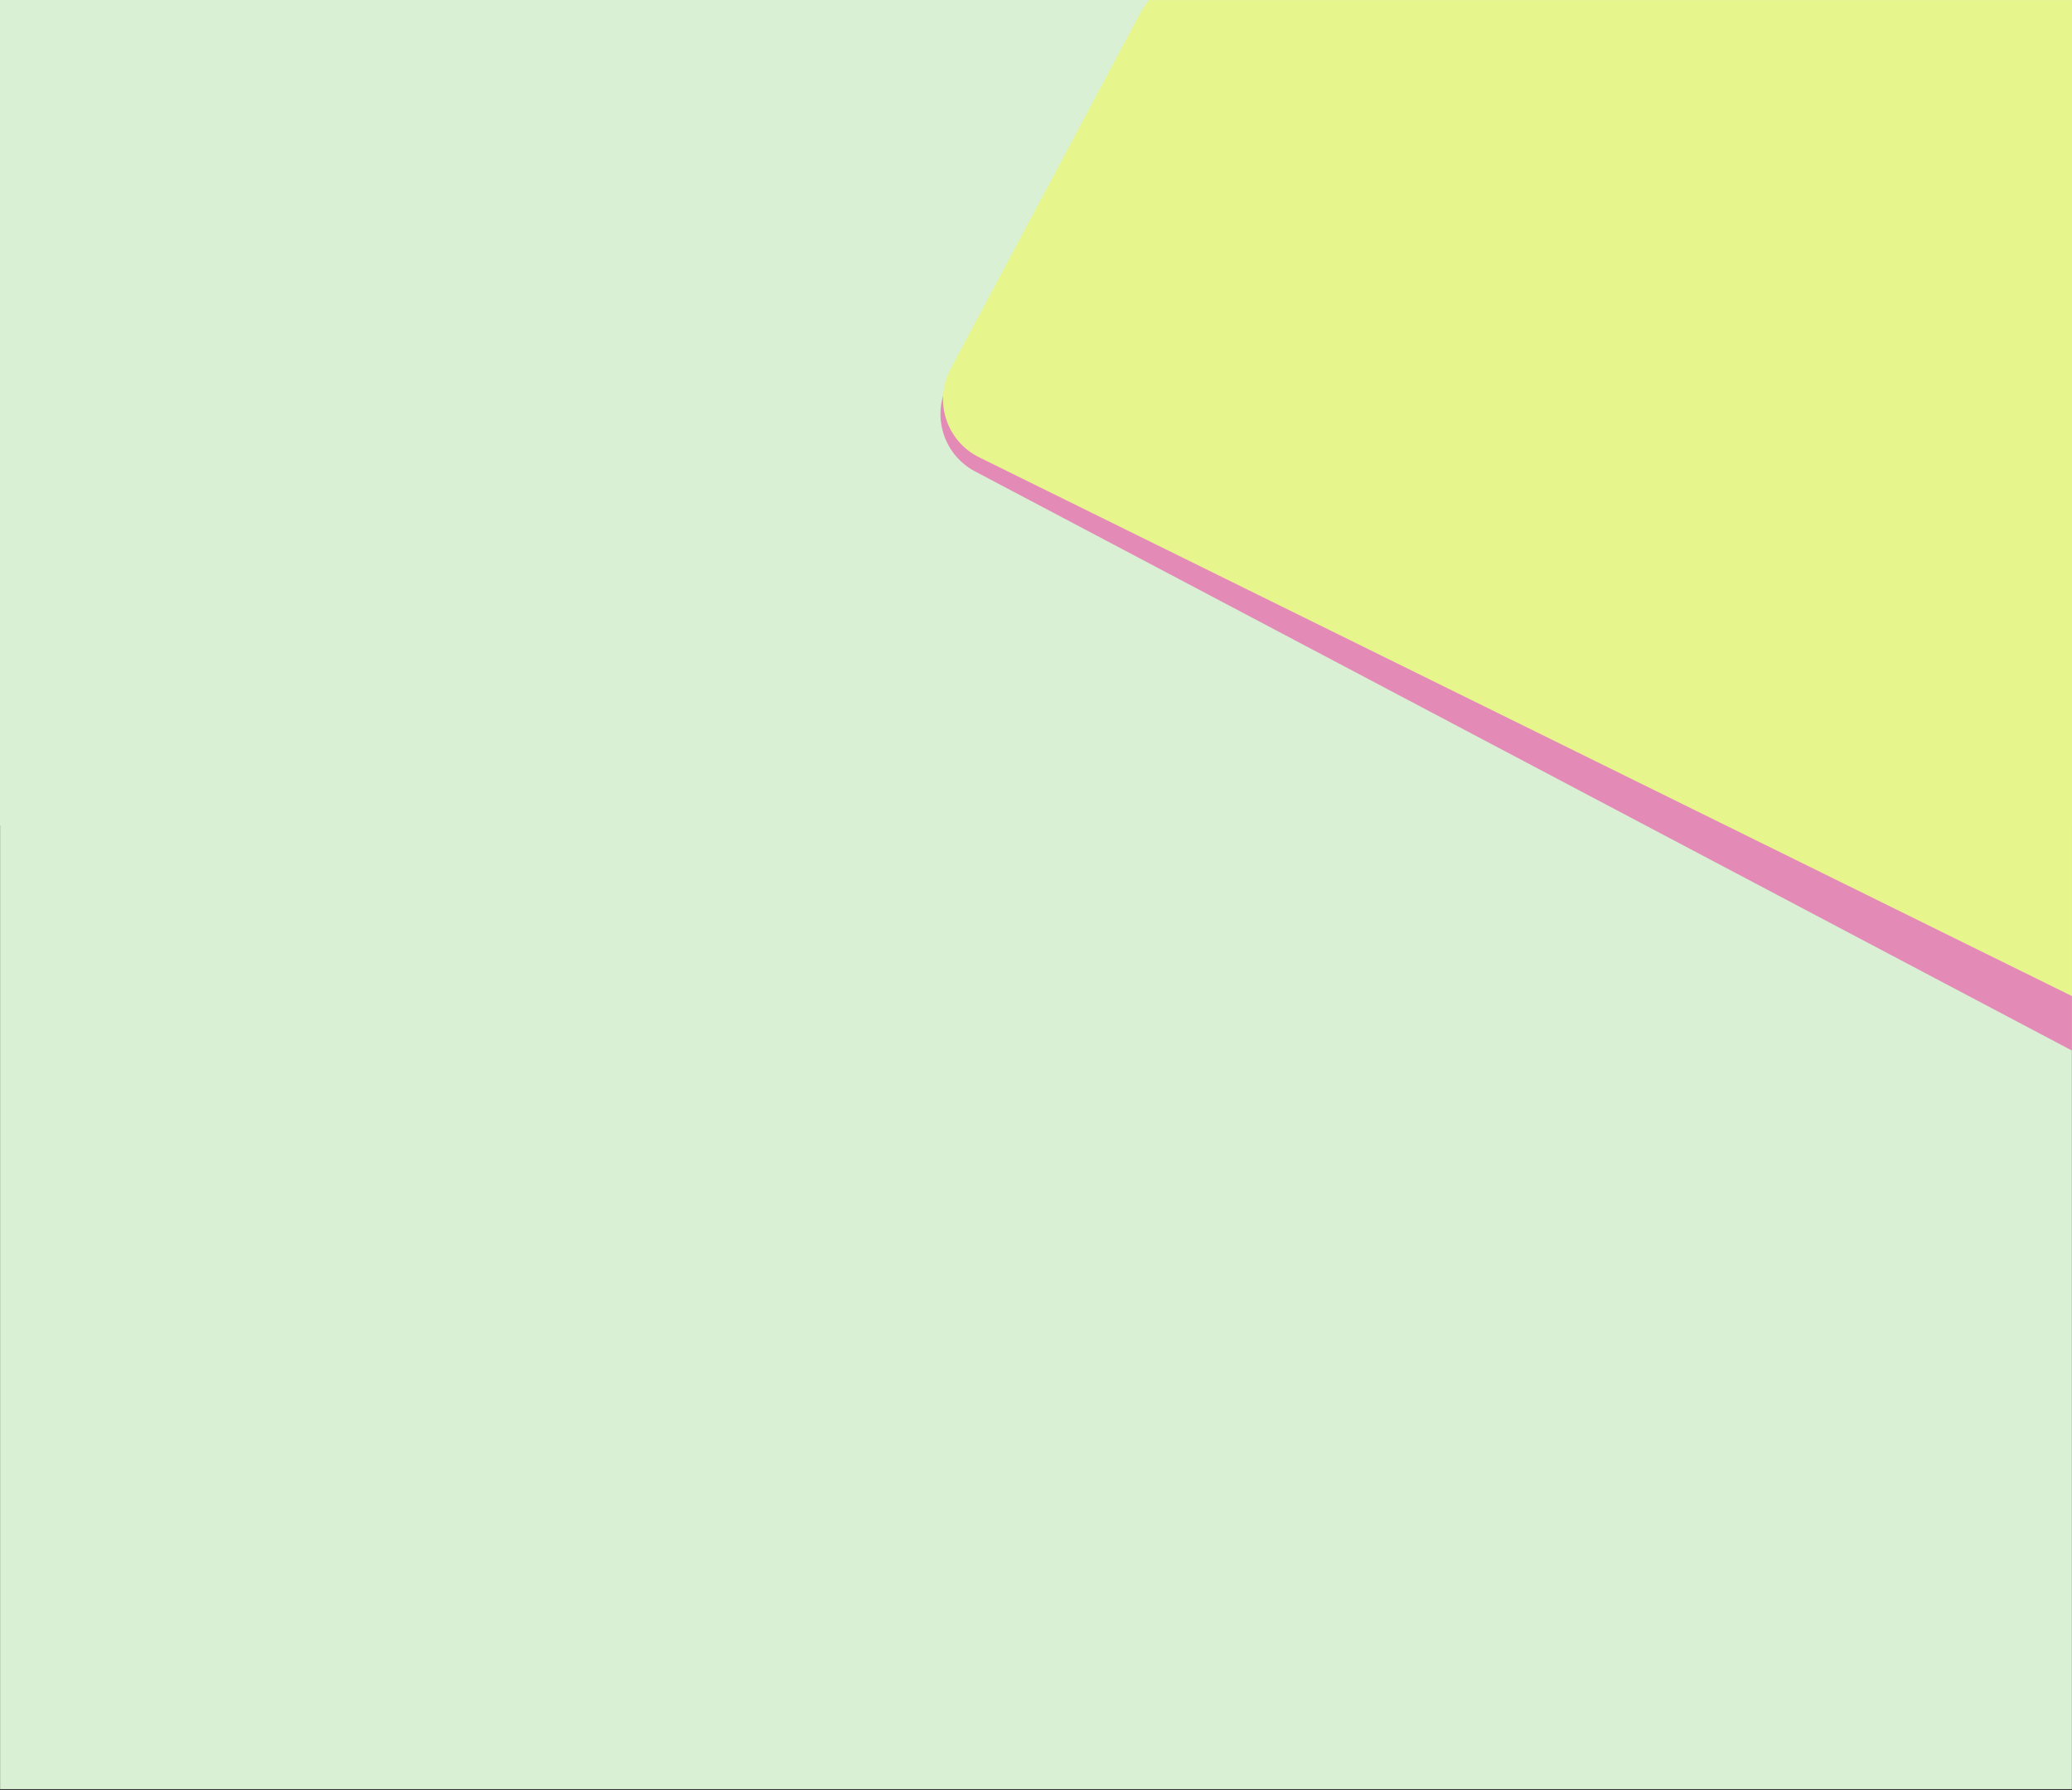
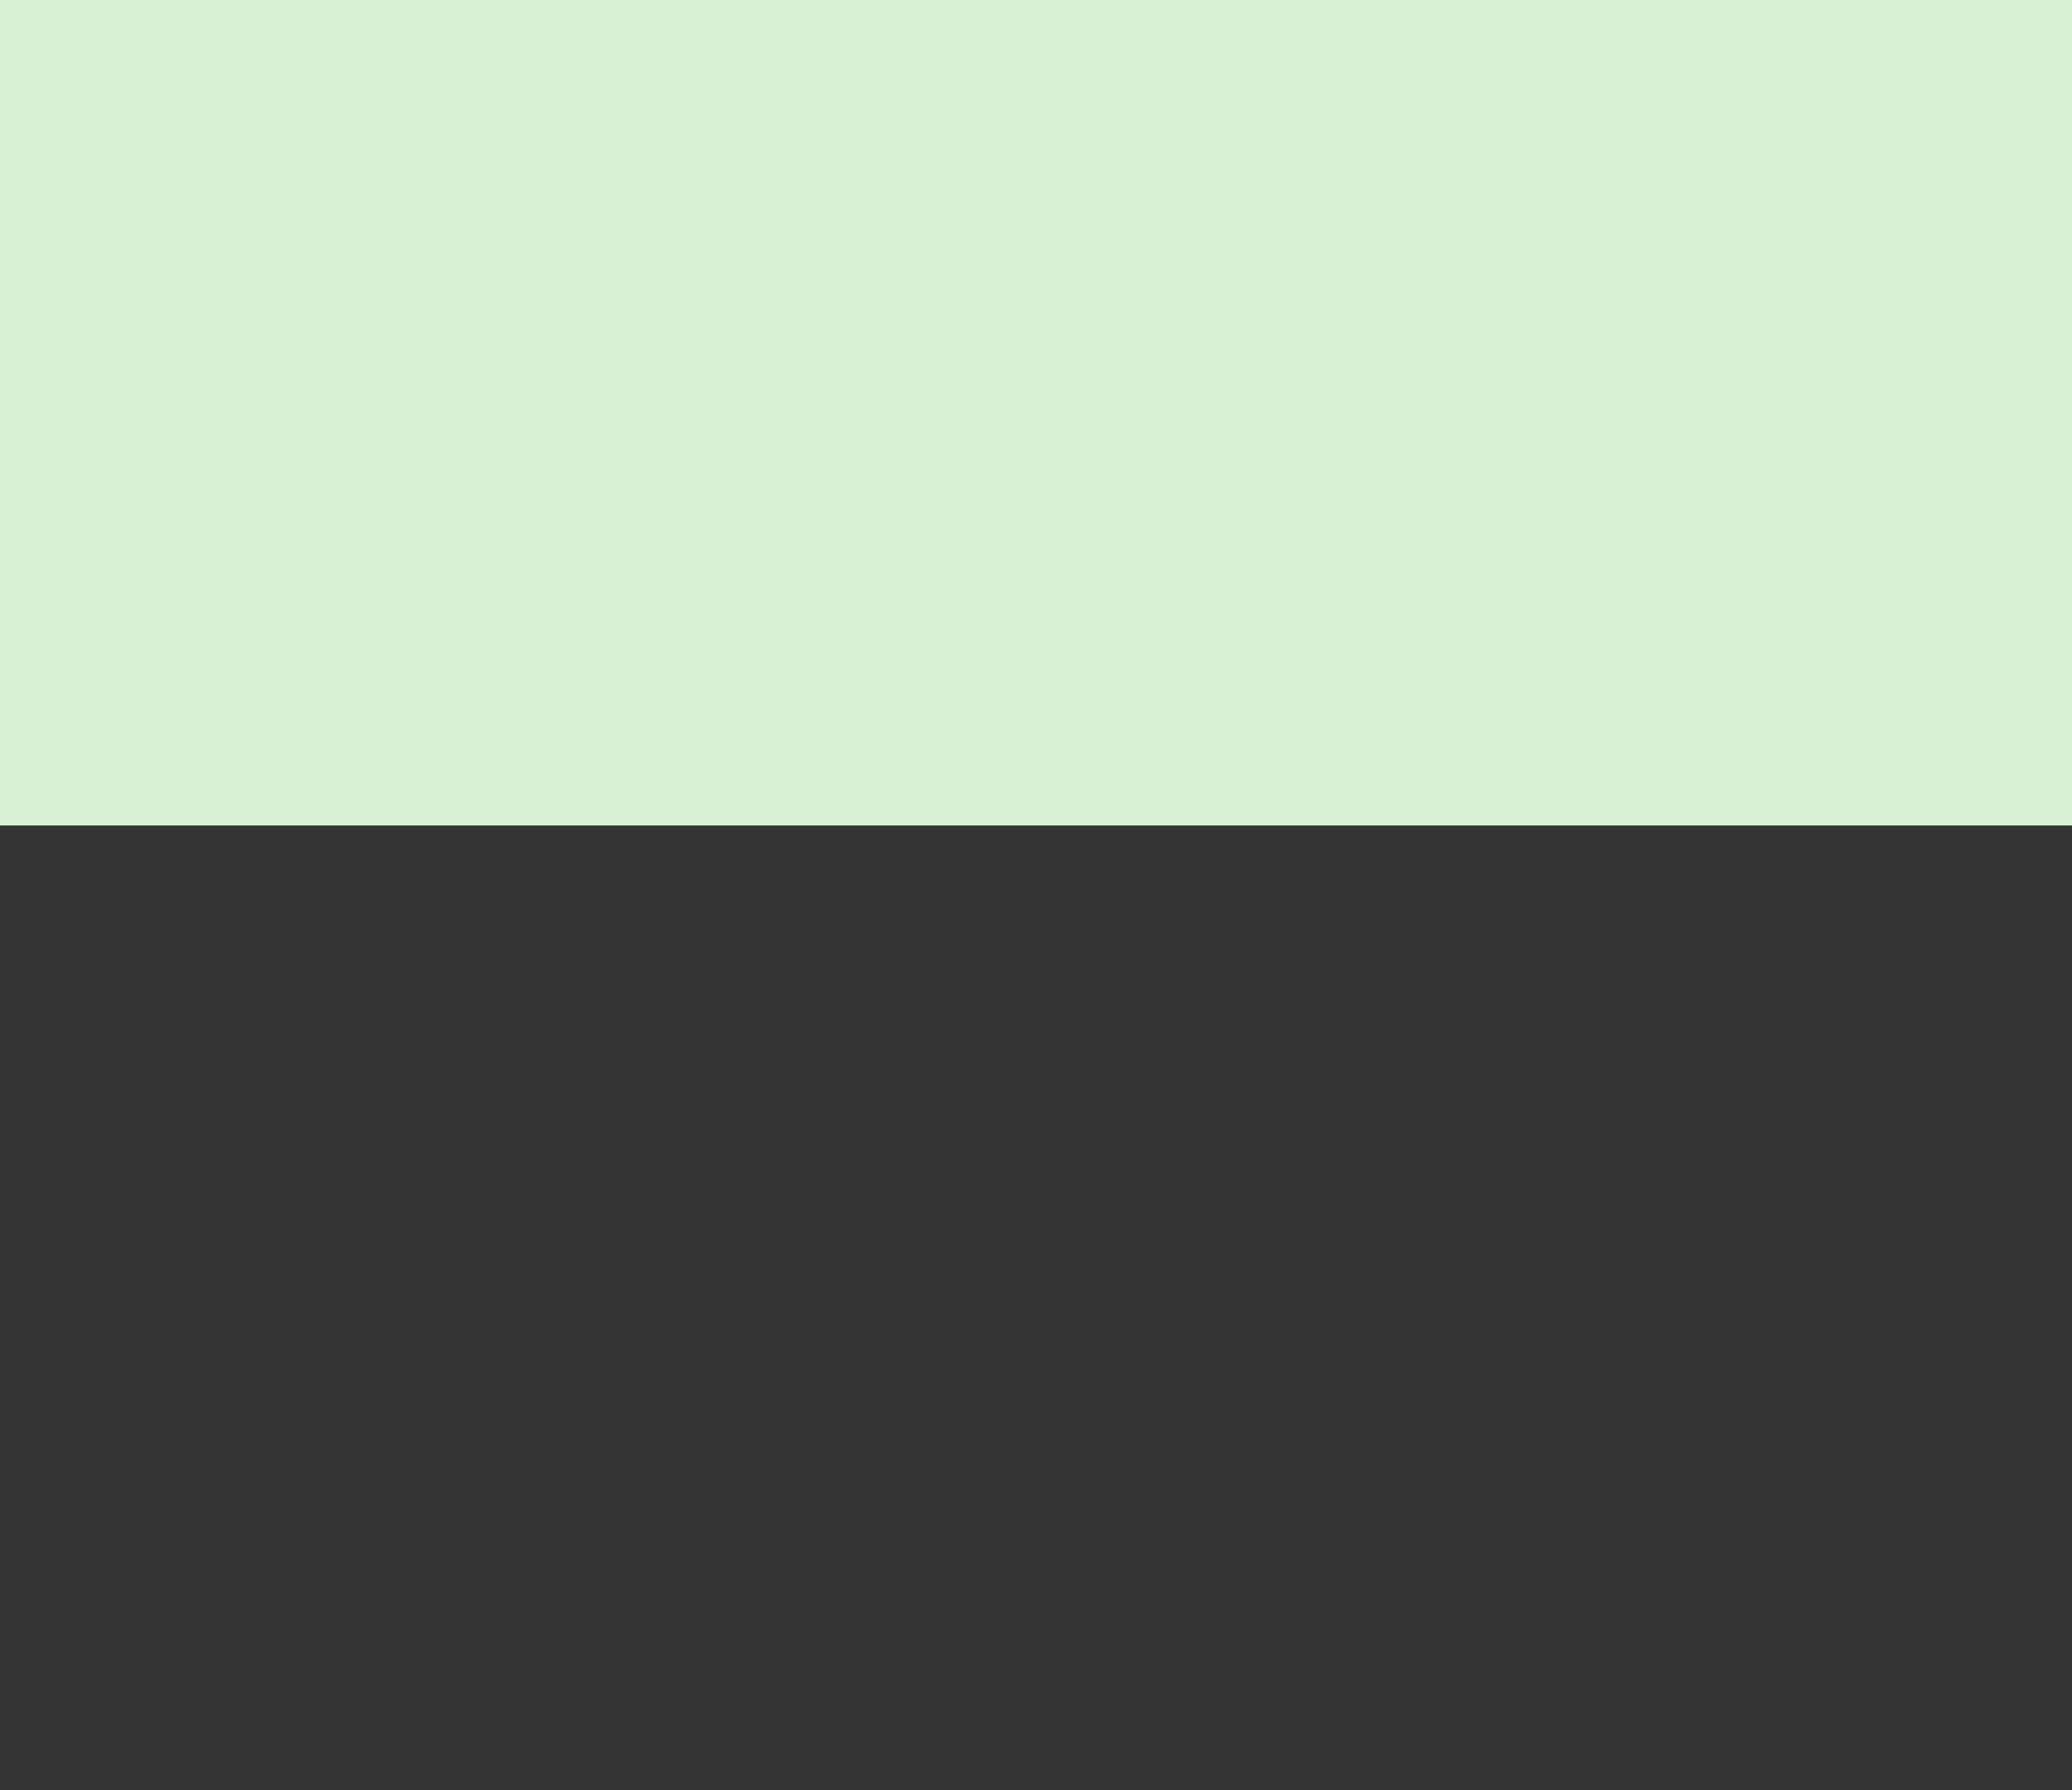
<svg xmlns="http://www.w3.org/2000/svg" width="1920" height="1659" viewBox="0 0 1920 1659" fill="none">
  <rect x="0" y="0" width="1920" height="1659" fill="#333333" stroke="none" />
  <mask id="mask0_1499_2159" style="mask-type:alpha" maskUnits="userSpaceOnUse" x="0" y="759" width="1920" height="900">
-     <path d="M0 759H1920V1659H0V759Z" fill="#FBFAF7" />
-   </mask>
+     </mask>
  <g mask="url(#mask0_1499_2159)">
-     <path d="M0 759.939H1920V1658.06H0V759.939Z" fill="#D9F0D5" />
-   </g>
+     </g>
  <rect width="1920" height="765" fill="#D9F0D5" />
  <mask id="mask1_1499_2159" style="mask-type:alpha" maskUnits="userSpaceOnUse" x="864" y="0" width="1056" height="990">
-     <rect x="864" width="1056" height="990" fill="#FBFAF7" />
-   </mask>
+     </mask>
  <g mask="url(#mask1_1499_2159)">
    <path d="M903.471 436.833C872.648 420.556 862.134 381.53 880.61 351.973L989.695 177.46C1001.36 158.804 1022.3 148.026 1044.26 149.376L1812.15 196.586C1831.84 197.796 1849.67 208.601 1859.85 225.489L1981.05 426.479C1985.63 434.066 1988.46 442.571 1989.36 451.385L2038.15 930.559C2043 978.215 1992.8 1012.06 1950.44 989.694L903.471 436.833Z" fill="#E38BB6" />
-     <path d="M907.311 423.807C876.924 408.824 864.961 371.668 880.898 341.77L1056.66 12.021C1067.3 -7.93 1088.25 -20.209 1110.85 -19.743L1938.61 -2.693C1970.91 -2.027 1996.88 24.094 1997.37 56.398L2009.53 869.902C2010.2 914.747 1963.23 944.447 1923 924.613L907.311 423.807Z" fill="#E7F58D" />
  </g>
</svg>